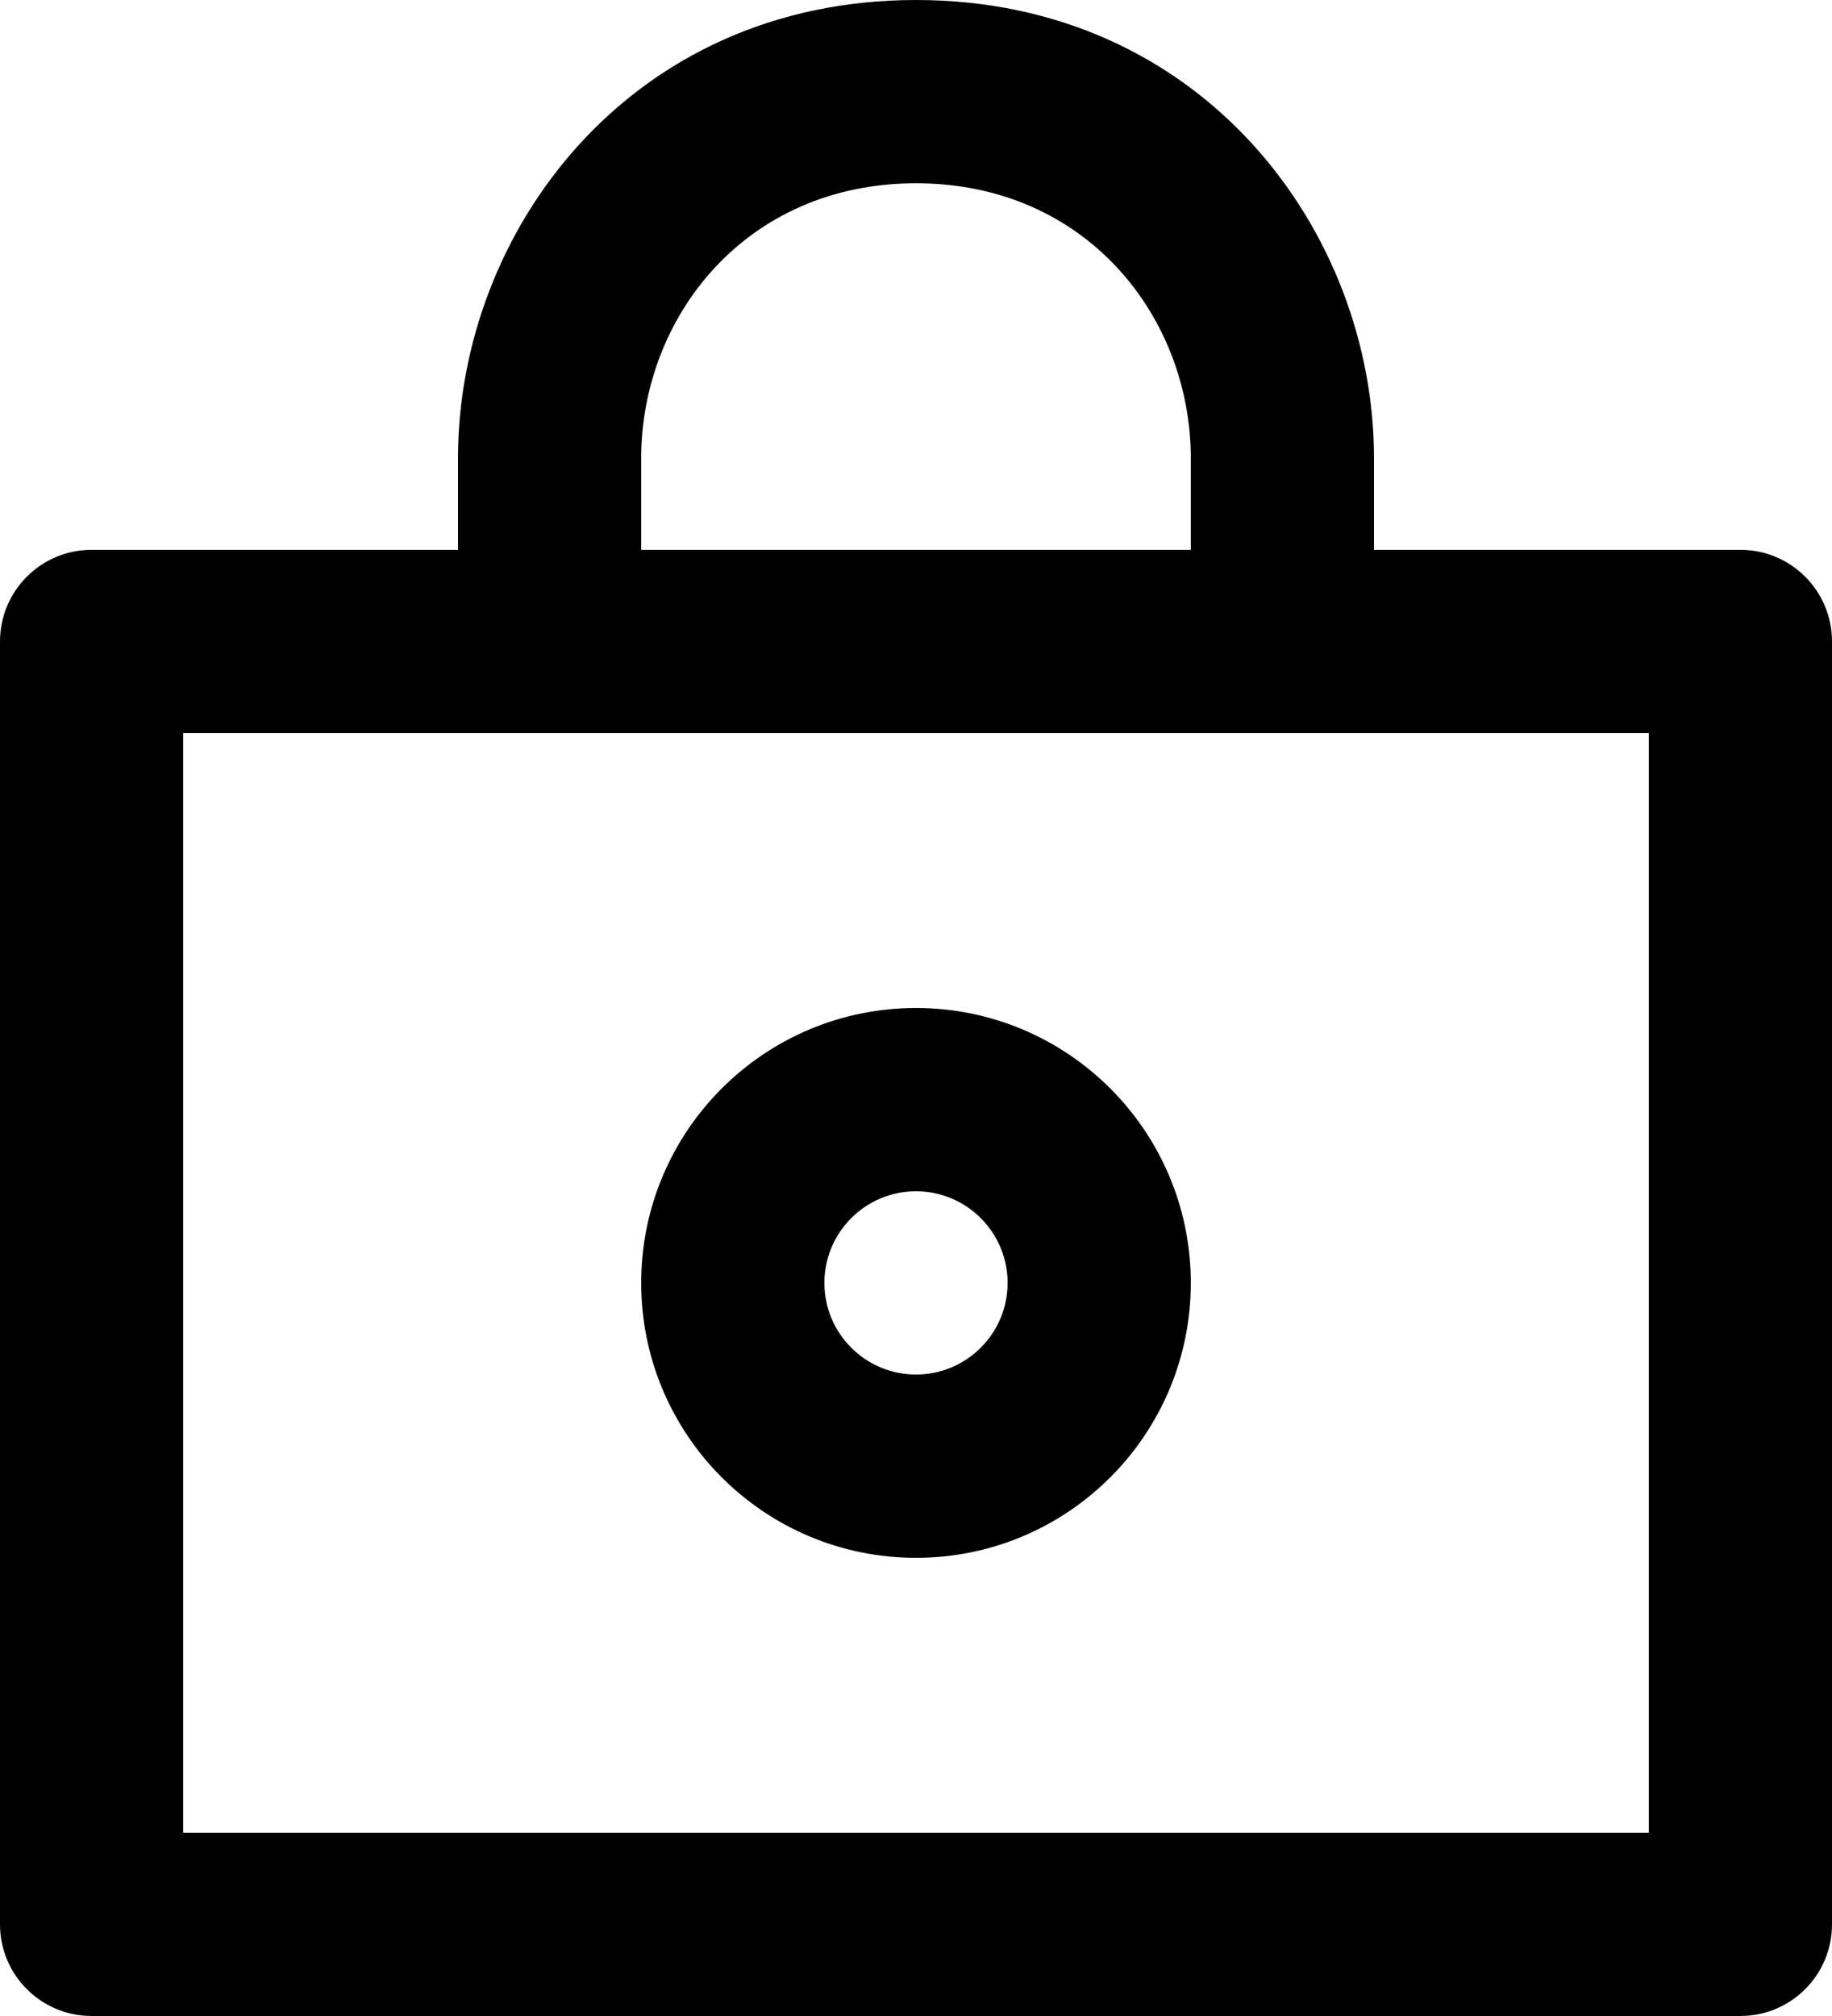
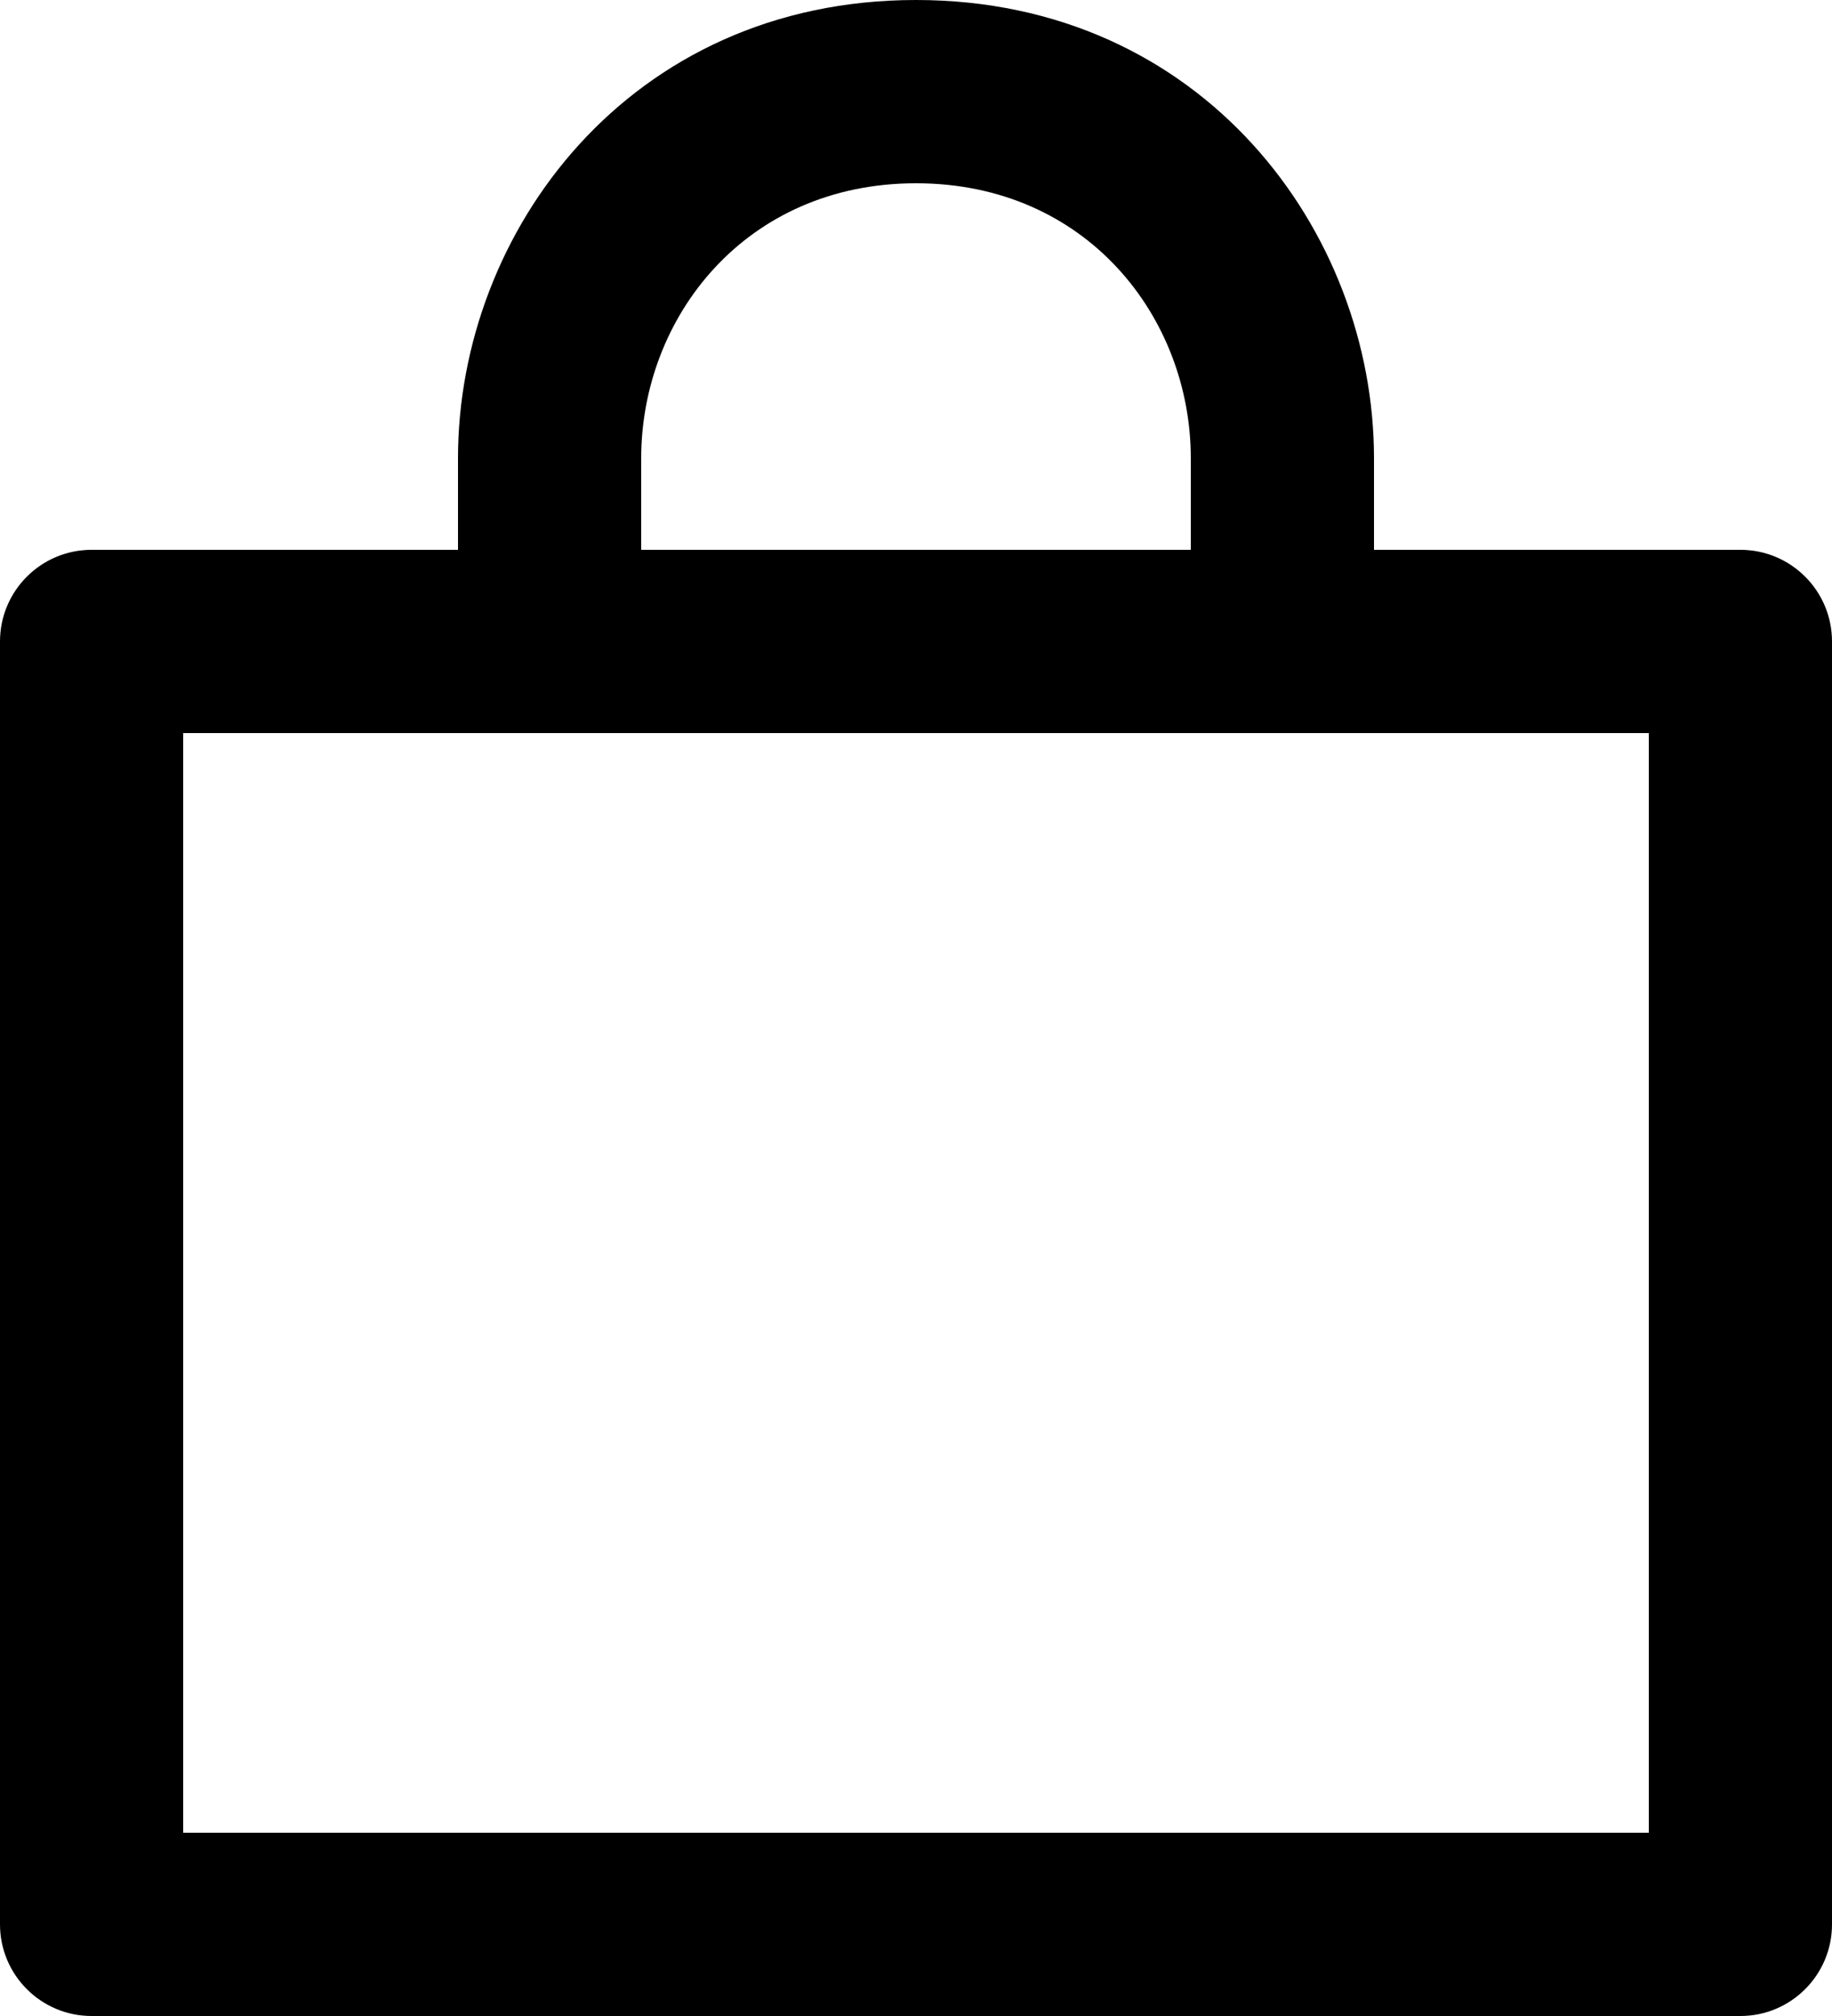
<svg xmlns="http://www.w3.org/2000/svg" fill="none" viewBox="0 0 20 22" height="22" width="20">
-   <path fill="black" d="M11 14C11 13.448 10.552 13 10 13C9.448 13 9 13.448 9 14C9 14.552 9.448 15 10 15C10.552 15 11 14.552 11 14ZM13 14C13 15.657 11.657 17 10 17C8.343 17 7 15.657 7 14C7 12.343 8.343 11 10 11C11.657 11 13 12.343 13 14Z" />
  <path fill="black" d="M13 5C13 3.469 11.868 2 10 2C8.132 2 7 3.469 7 5V6H13V5ZM2 20H18V8H2V20ZM15 6H19C19.552 6 20 6.448 20 7V21C20 21.552 19.552 22 19 22H1C0.448 22 0 21.552 0 21V7C0 6.448 0.448 6 1 6H5V5C5 2.531 6.868 0 10 0C13.132 0 15 2.531 15 5V6Z" />
</svg>